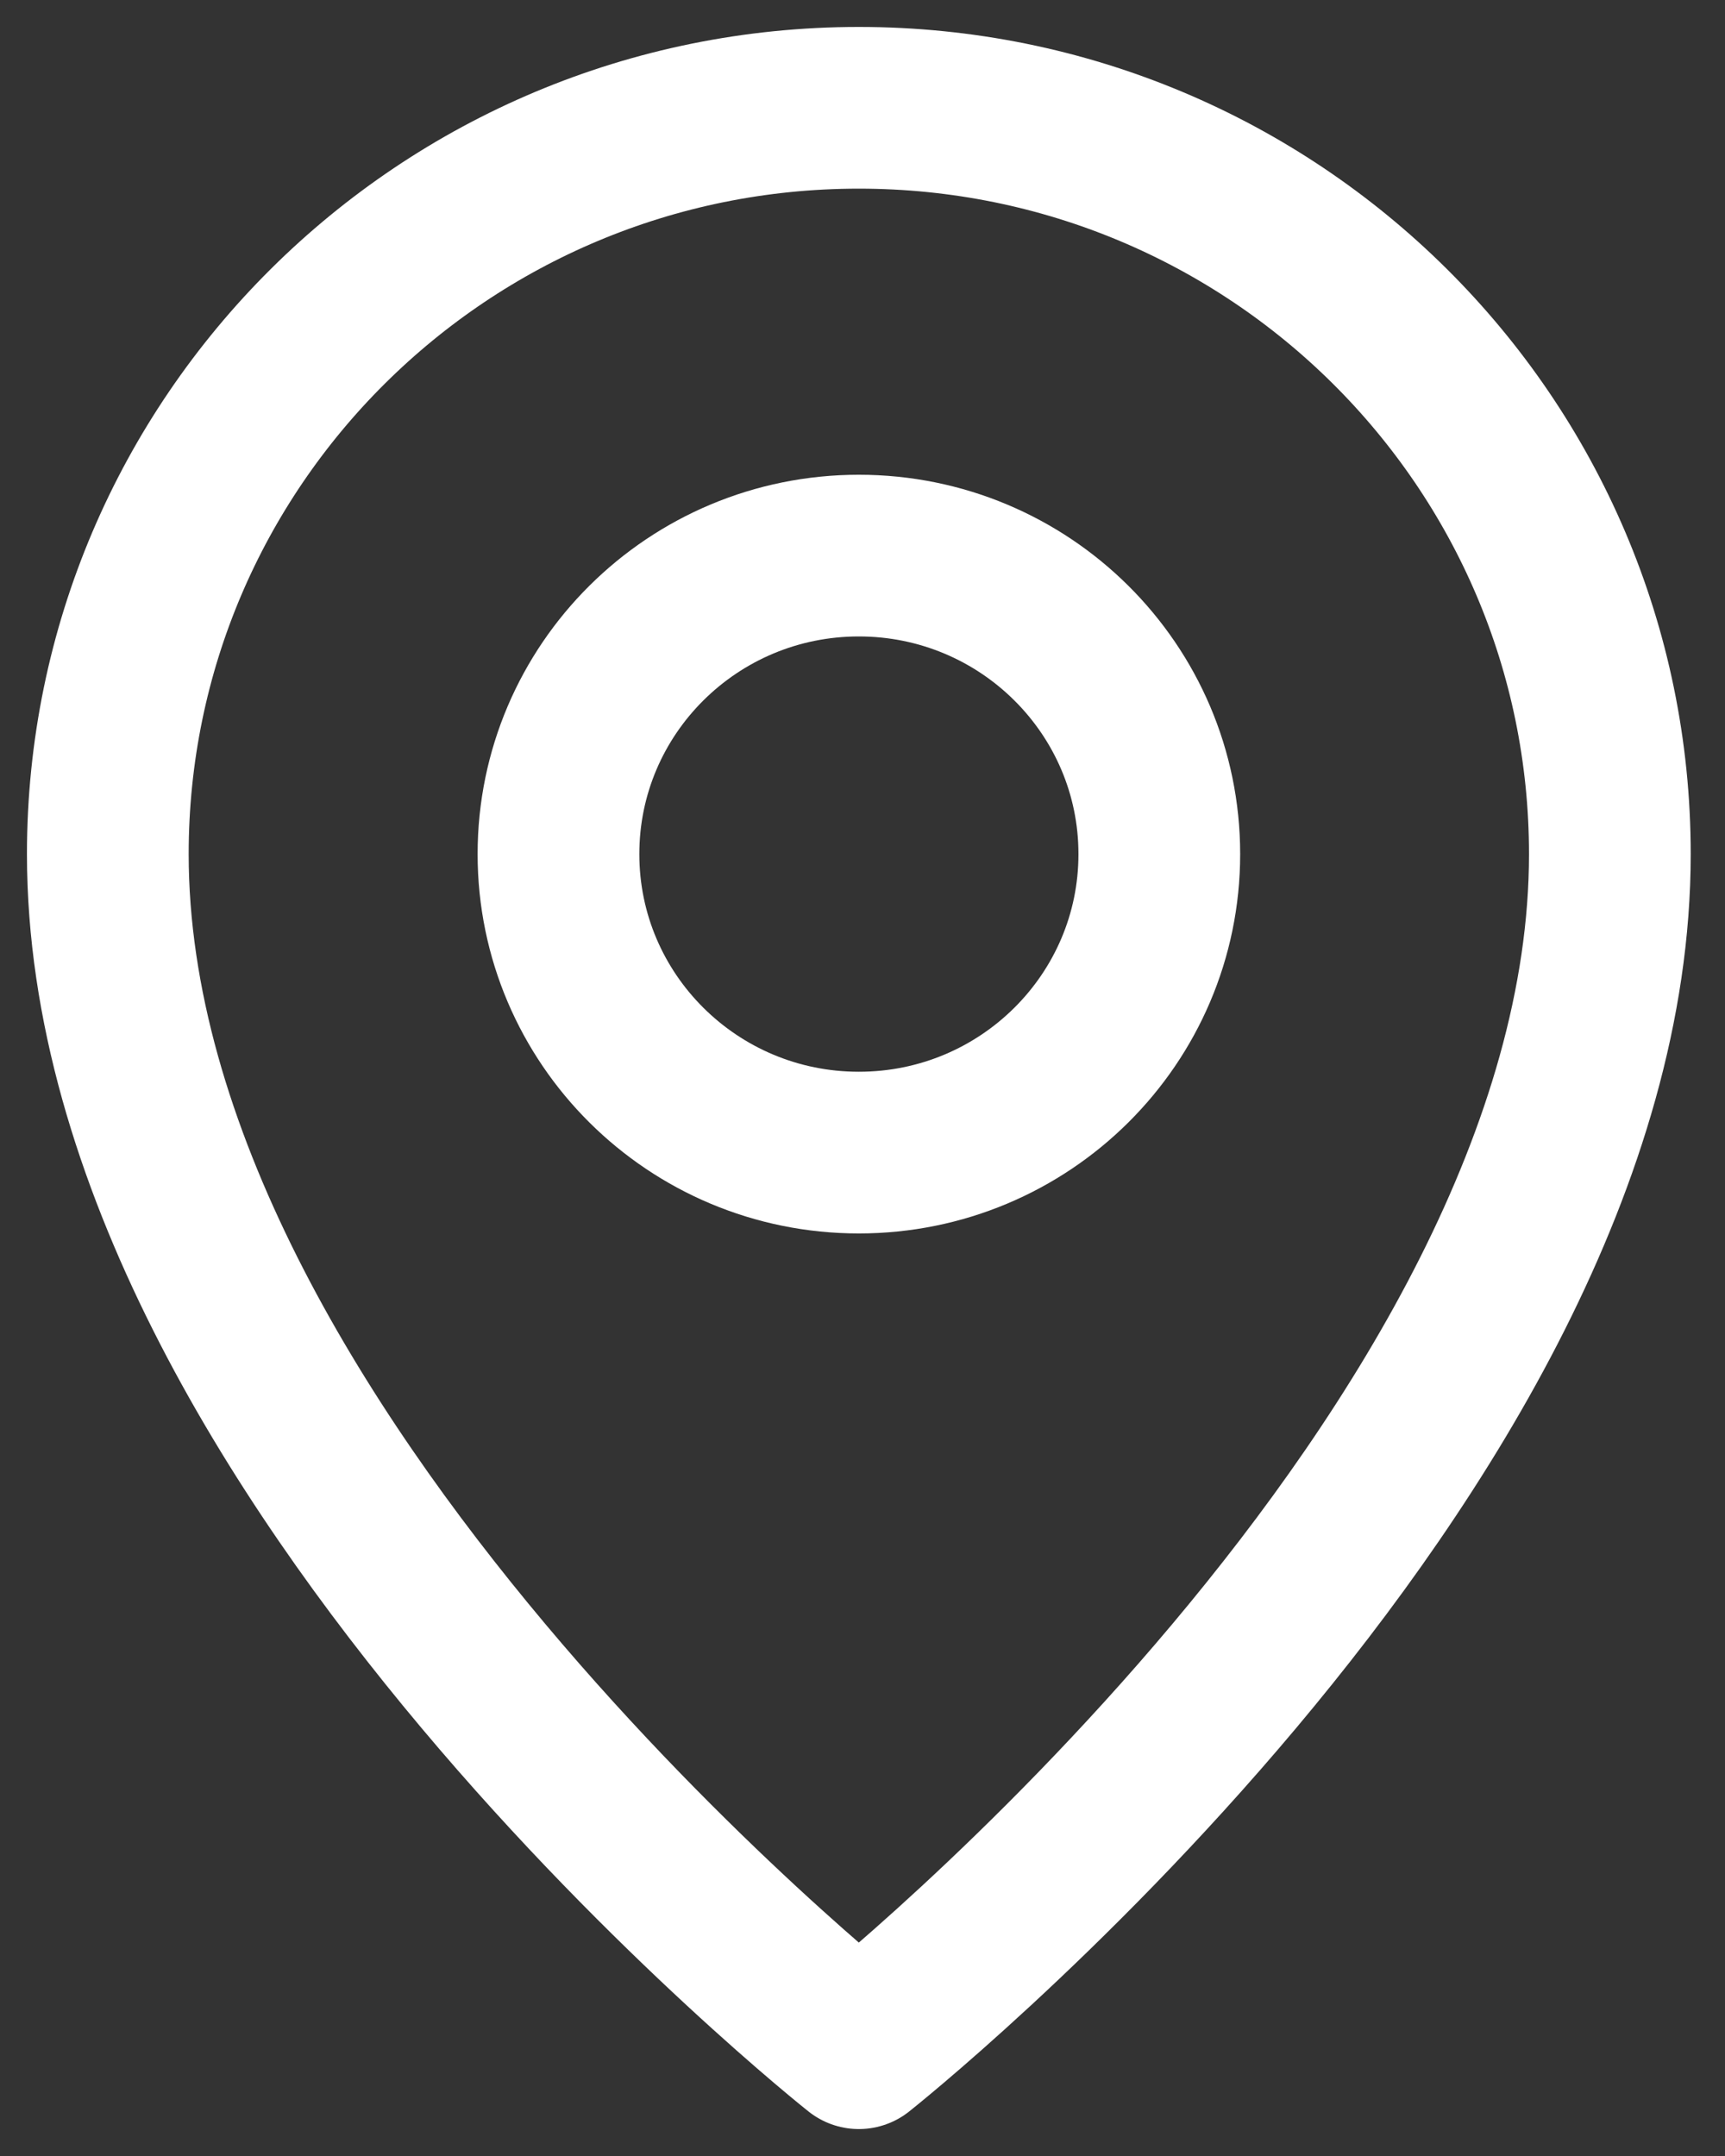
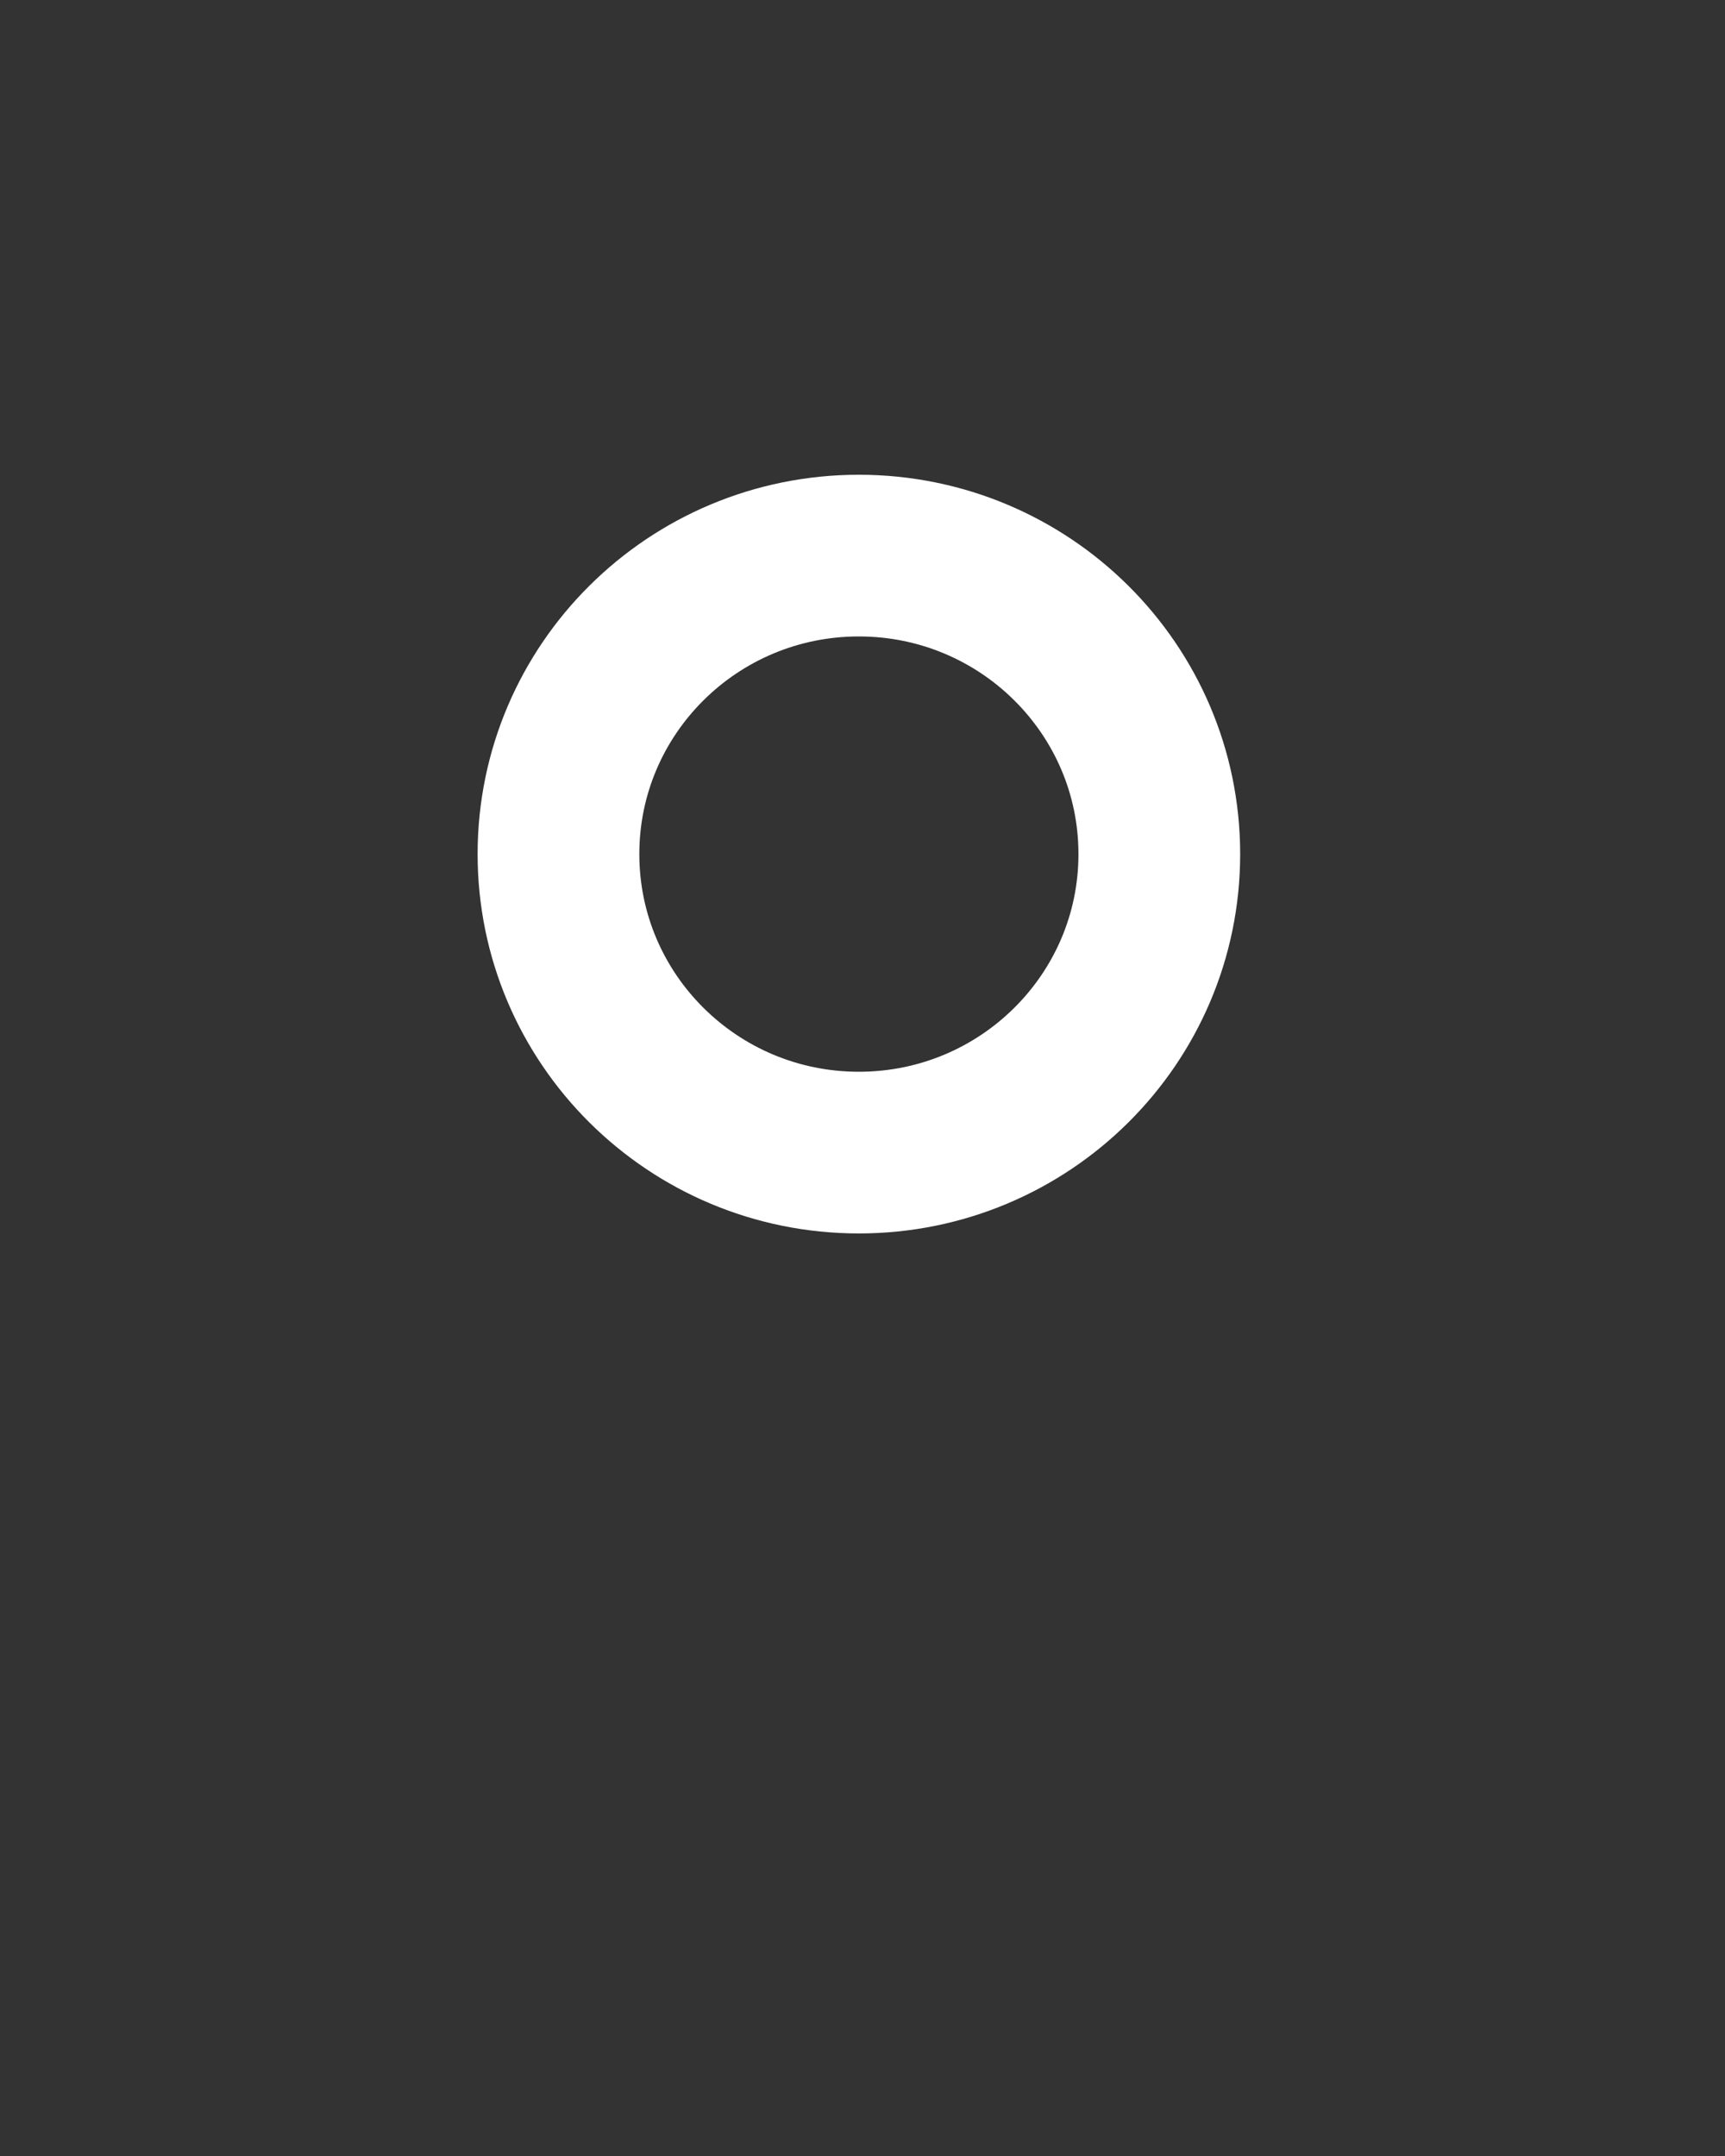
<svg xmlns="http://www.w3.org/2000/svg" width="16px" height="20px" viewBox="0 0 16 20" version="1.1">
  <rect x="0" y="0" width="16" height="20" fill="#333333" stroke="none" />
  <title>icon</title>
  <desc>Created with Sketch.</desc>
  <defs />
  <g id="Page-1" stroke="none" stroke-width="1" fill="none" fill-rule="evenodd" stroke-linecap="round" stroke-linejoin="round">
    <g id="Latin-Life-EVENTS-v2" transform="translate(-127, -559)" stroke="#FFFFFF" stroke-width="1.5">
      <g id="icon" transform="translate(128, 560)">
-         <path d="M6.966,18 C6.966,18 13.932,12.483 13.932,6.923 C13.932,3.099 10.813,0 6.966,0 C3.119,0 0,3.099 0,6.923 C0,12.483 6.966,18 6.966,18 L6.966,18 Z" id="Stroke-1" />
        <path d="M9.753,6.923 C9.753,8.452 8.505,9.692 6.966,9.692 C5.427,9.692 4.18,8.452 4.18,6.923 C4.18,5.394 5.427,4.154 6.966,4.154 C8.505,4.154 9.753,5.394 9.753,6.923 L9.753,6.923 Z" id="Stroke-3" />
      </g>
    </g>
  </g>
</svg>